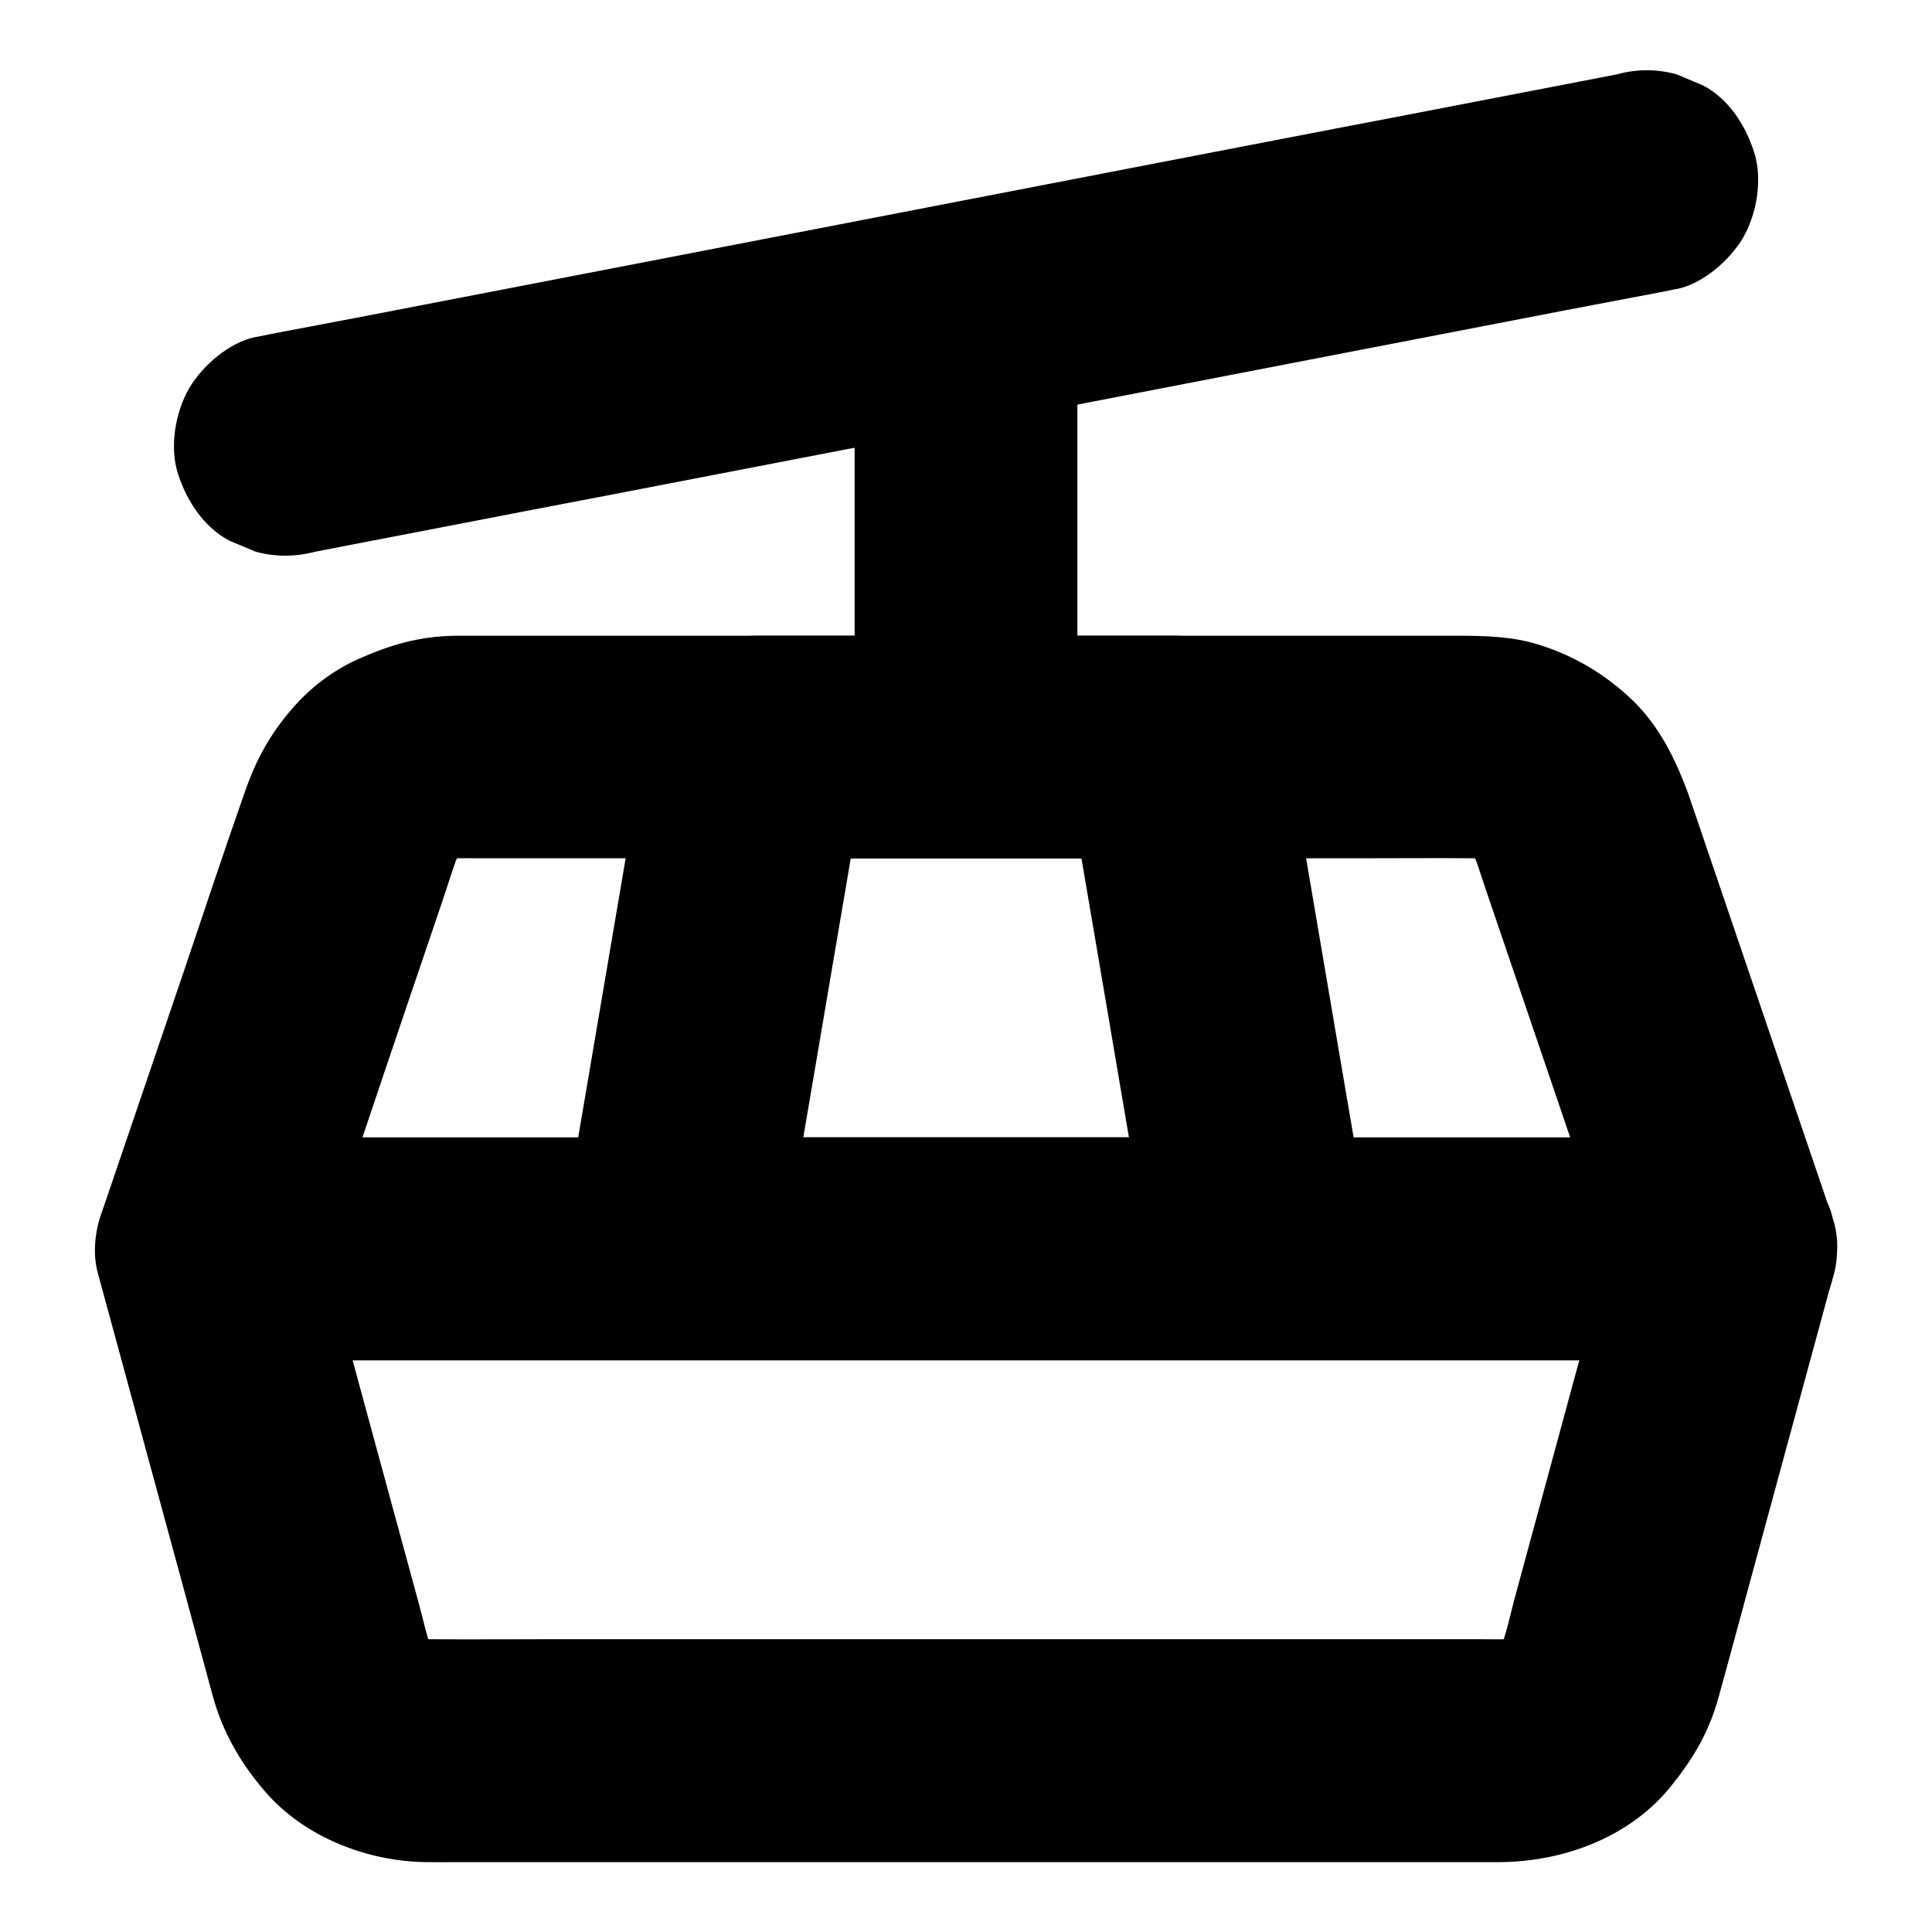
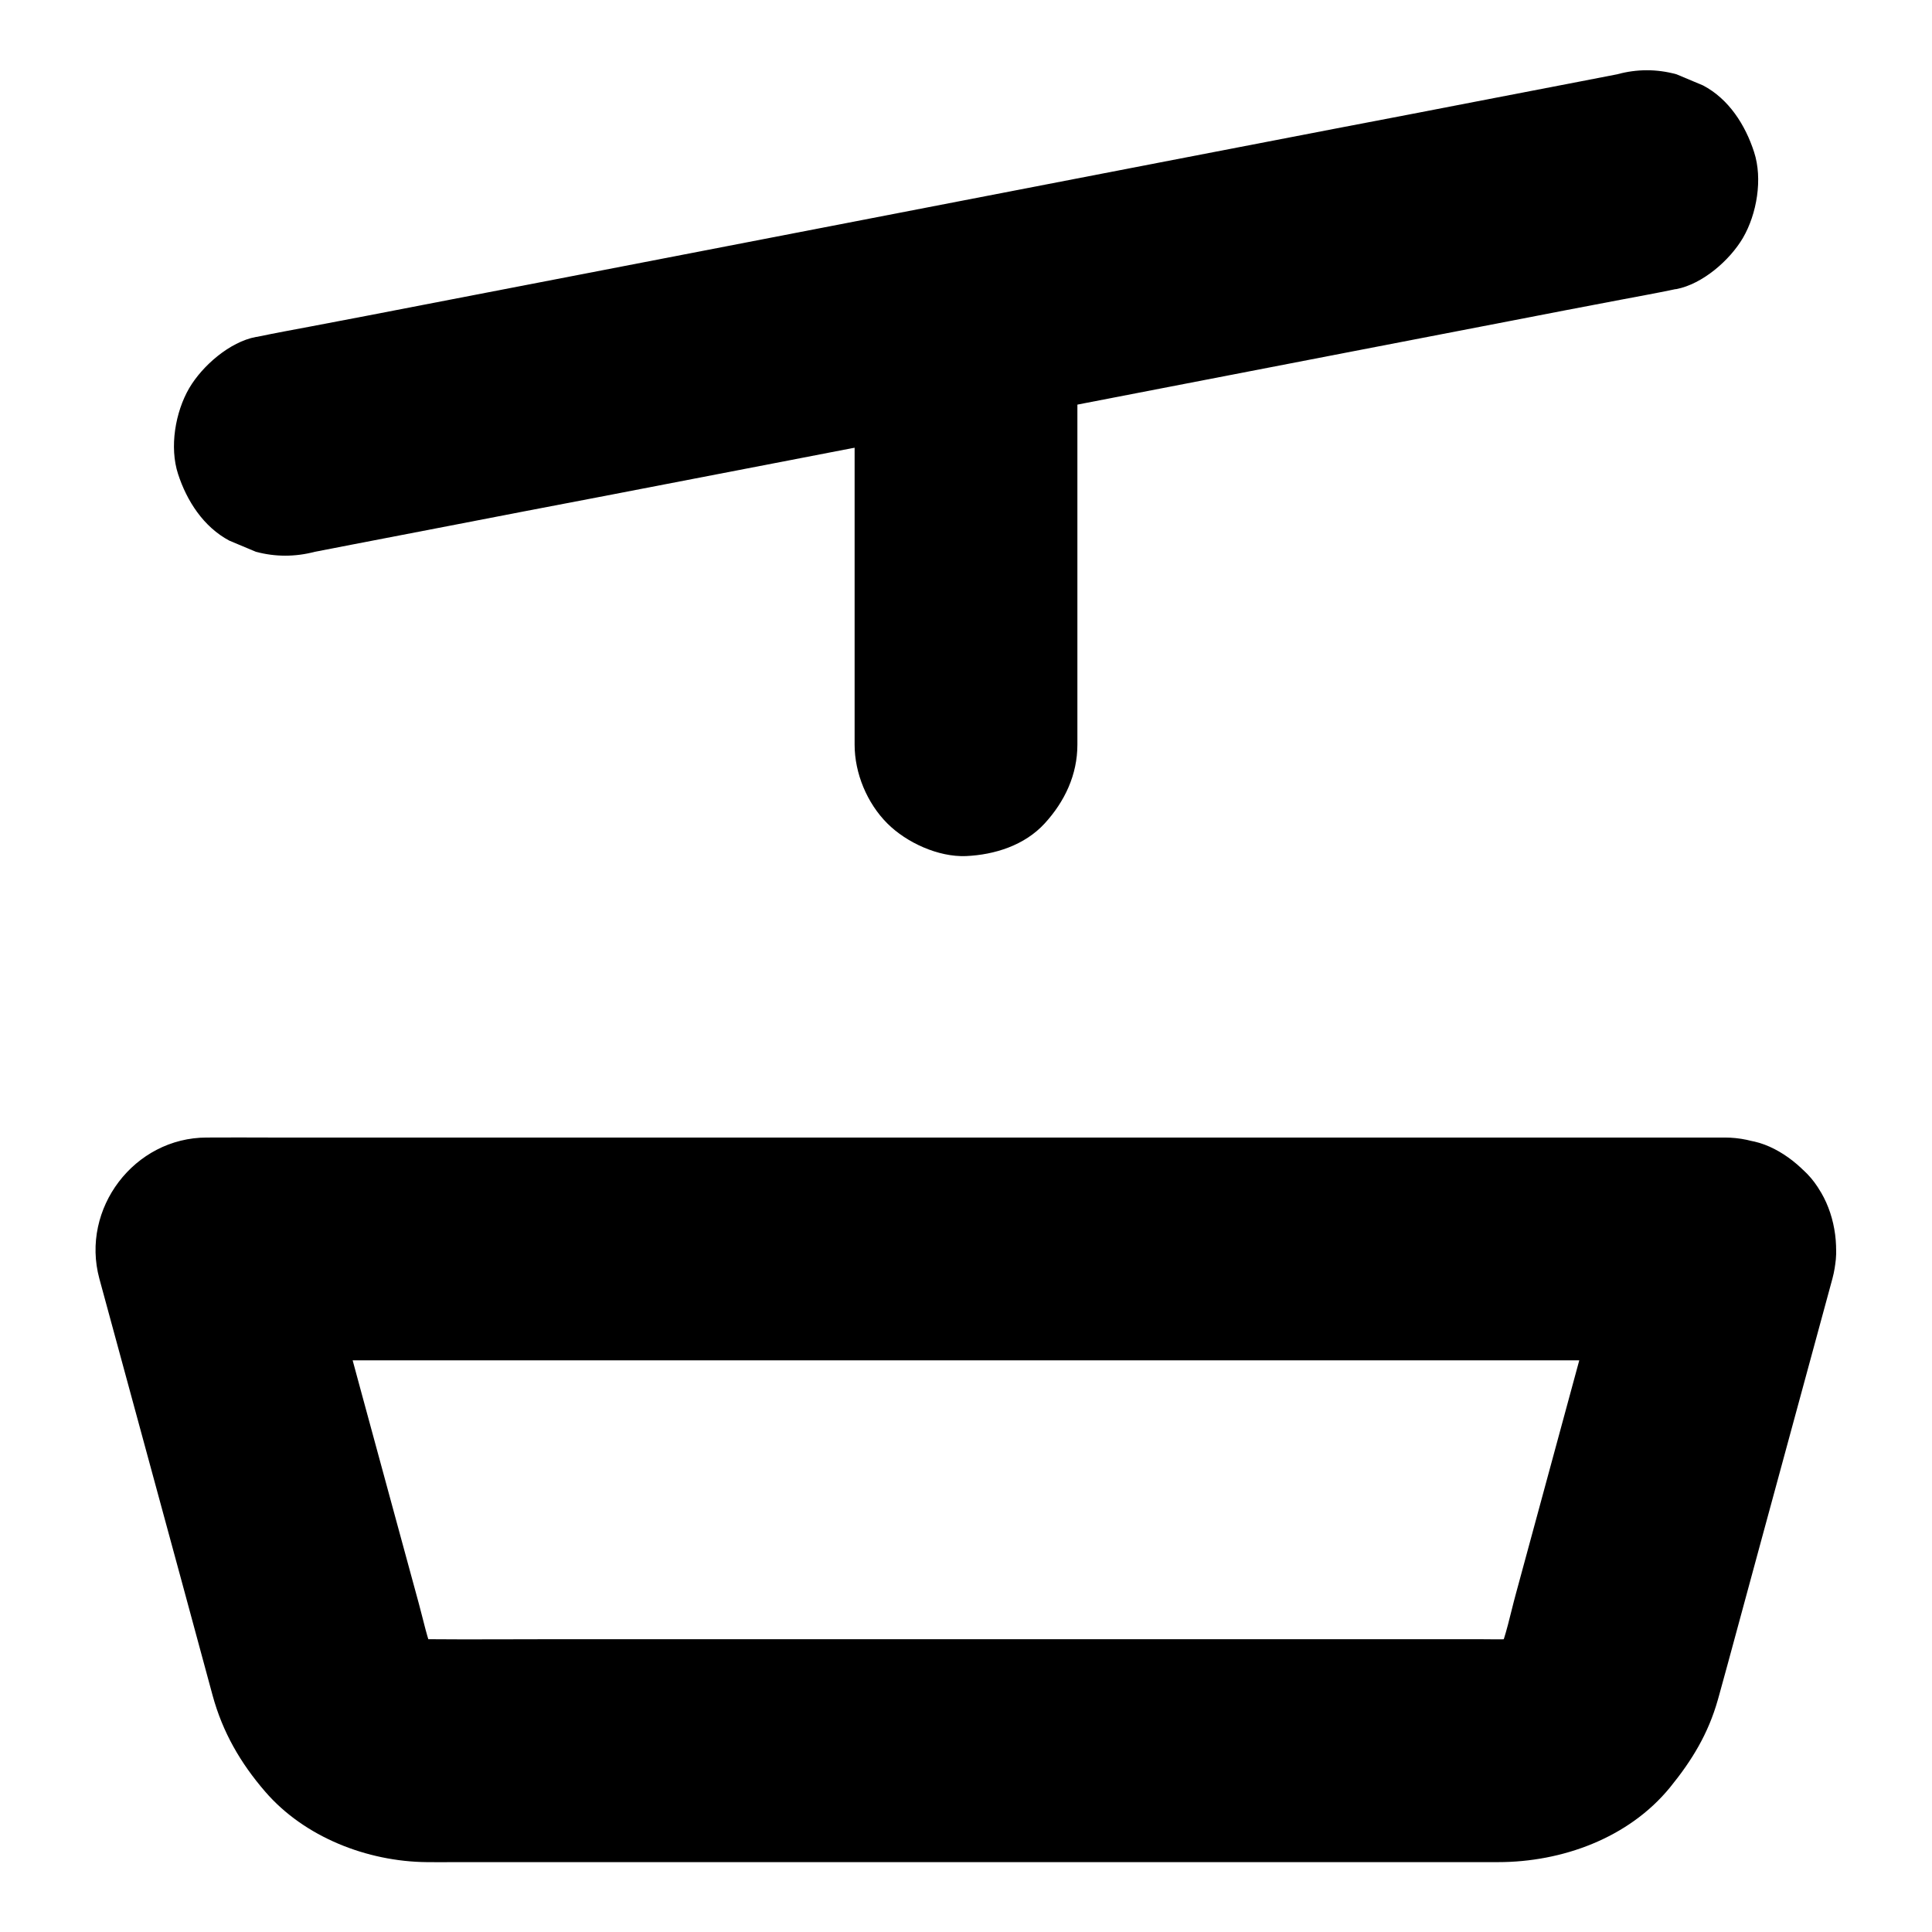
<svg xmlns="http://www.w3.org/2000/svg" fill="#000000" width="800px" height="800px" version="1.1" viewBox="144 144 512 512">
  <g>
-     <path d="m572.74 466.96c0 0.051-0.051 0.098-0.051 0.098 9.496-7.231 18.992-14.465 28.488-21.648h-10.773-29.227-43.395-52.691-57.957-58.254-54.562-45.902-33.16c-5.215 0-10.48-0.051-15.695 0h-0.641c9.496 7.231 18.992 14.465 28.488 21.648 0-0.051-0.051-0.098-0.051-0.098v15.695c4.43-12.988 8.855-25.977 13.285-38.965 6.785-20.273 13.723-40.594 20.609-60.914 1.723-5.066 3.246-10.281 5.266-15.254-0.984 2.363-1.969 4.723-2.953 7.035 1.031-2.312 2.262-4.477 3.789-6.445-1.523 1.969-3.102 3.984-4.625 5.953 1.523-1.918 3.297-3.641 5.215-5.215-1.969 1.523-3.984 3.102-5.953 4.625 1.969-1.477 4.082-2.707 6.348-3.691-2.363 0.984-4.723 1.969-7.035 2.953 2.312-0.934 4.676-1.625 7.184-2.016-2.609 0.344-5.215 0.688-7.871 1.031 3.492-0.441 7.086-0.297 10.629-0.297h19.484 65.043 79.066 68.242c10.629 0 21.305-0.098 31.93 0 1.477 0 2.902 0.098 4.379 0.297-2.609-0.344-5.215-0.688-7.871-1.031 2.461 0.395 4.871 1.031 7.184 2.016-2.363-0.984-4.723-1.969-7.035-2.953 2.262 0.984 4.379 2.215 6.348 3.691-1.969-1.523-3.984-3.102-5.953-4.625 1.969 1.523 3.691 3.246 5.215 5.215-1.523-1.969-3.102-3.984-4.625-5.953 1.523 2.016 2.754 4.133 3.789 6.445-0.984-2.363-1.969-4.723-2.953-7.035 1.672 4.082 2.953 8.363 4.379 12.547 3.051 9.004 6.148 18.008 9.199 27.012 6.938 20.418 13.922 40.887 20.859 61.305 1.625 4.773 3.246 9.496 4.871 14.27 2.508 7.281 6.789 13.676 13.578 17.664 6.348 3.691 15.645 5.266 22.73 2.953 7.133-2.312 14.023-6.742 17.664-13.578 3.59-6.789 5.512-15.254 2.953-22.73-5.461-15.988-10.875-32.027-16.336-48.02-6.988-20.566-14.023-41.18-21.008-61.746-0.59-1.82-1.23-3.59-1.918-5.363-3.445-8.66-7.578-16.48-14.562-22.977-7.035-6.496-14.809-11.07-23.961-13.973-7.086-2.262-14.465-2.41-21.797-2.41h-46.594-74.391-77.688-54.859-11.266-0.543c-9.645 0.098-17.613 2.461-26.223 6.348-6.051 2.754-11.809 7.035-16.234 11.957-6.394 7.086-10.281 14.023-13.43 23.027-5.656 16.09-11.02 32.324-16.48 48.461-6.988 20.469-13.922 40.984-20.91 61.449-0.297 0.836-0.59 1.672-0.887 2.559-1.672 5.066-2.164 11.562-0.195 16.531 0.984 2.363 1.969 4.723 2.953 7.035 1.871 3.445 4.379 6.199 7.625 8.266 5.164 3.984 11.219 6.348 17.91 6.348h10.773 29.227 43.395 52.691 57.957 58.254 54.562 45.902 33.16c5.215 0 10.48 0.051 15.695 0h0.641c6.594 0 12.742-2.363 17.91-6.348 2.215-1.328 3.984-3.102 5.312-5.312 2.609-2.856 4.379-6.199 5.266-10.035 0-0.051 0.051-0.098 0.051-0.098 1.23-3.938 1.426-7.871 0.543-11.758-0.195-3.938-1.328-7.578-3.492-10.973-3.59-6.102-10.629-11.957-17.664-13.578-7.578-1.723-16.039-1.328-22.73 2.953-1.969 1.523-3.984 3.102-5.953 4.625-3.754 3.727-6.262 8.059-7.688 13.027z" />
    <path d="m572.69 467.11c-3.492 12.891-7.035 25.828-10.527 38.719-5.461 20.172-10.973 40.344-16.434 60.516-1.477 5.363-2.559 11.121-4.723 16.234 0.984-2.363 1.969-4.723 2.953-7.035-1.031 2.262-2.262 4.379-3.789 6.348 1.523-1.969 3.102-3.984 4.625-5.953-1.523 1.918-3.246 3.59-5.215 5.117 1.969-1.523 3.984-3.102 5.953-4.625-1.969 1.477-4.082 2.707-6.297 3.691 2.363-0.984 4.723-1.969 7.035-2.953-2.312 0.934-4.676 1.625-7.133 1.969 2.609-0.344 5.215-0.688 7.871-1.031-3.641 0.492-7.43 0.297-11.07 0.297h-20.469-68.586-83.887-71.781c-11.266 0-22.582 0.098-33.852 0-1.477 0-2.953-0.098-4.379-0.297 2.609 0.344 5.215 0.688 7.871 1.031-2.461-0.395-4.82-1.031-7.133-1.969 2.363 0.984 4.723 1.969 7.035 2.953-2.262-0.984-4.328-2.215-6.297-3.691 1.969 1.523 3.984 3.102 5.953 4.625-1.918-1.523-3.641-3.199-5.215-5.117 1.523 1.969 3.102 3.984 4.625 5.953-1.523-1.969-2.754-4.082-3.789-6.348 0.984 2.363 1.969 4.723 2.953 7.035-1.82-4.328-2.754-9.102-3.984-13.578-2.41-8.809-4.773-17.562-7.184-26.371-5.559-20.418-11.121-40.836-16.629-61.254-1.277-4.773-2.609-9.496-3.887-14.27-9.496 12.449-18.992 24.895-28.488 37.391h10.773 29.227 43.395 52.691 57.957 58.254 54.562 45.902 33.16c5.215 0 10.48 0.051 15.695 0h0.641c7.578 0 15.5-3.297 20.859-8.66 5.117-5.117 8.953-13.531 8.66-20.859-0.344-7.625-2.856-15.547-8.66-20.859-5.758-5.312-12.891-8.66-20.859-8.66h-10.773-29.227-43.395-52.691-57.957-58.254-54.562-45.902-33.16c-5.215 0-10.48-0.051-15.695 0h-0.641c-19.238 0-33.504 18.844-28.488 37.391 4.625 16.926 9.199 33.852 13.824 50.824 5.41 19.875 10.824 39.754 16.188 59.629 2.656 9.742 7.379 17.91 13.922 25.484 10.43 12.102 27.109 18.547 42.805 18.695 2.461 0.051 4.969 0 7.43 0h49.543 76.062 78.918 58.105 13.875c16.926 0 34.539-6.348 45.512-19.73 5.856-7.184 10.184-14.27 12.742-23.32 0.098-0.395 0.246-0.836 0.344-1.23 0.789-2.805 1.523-5.609 2.312-8.414 2.902-10.773 5.856-21.5 8.758-32.273 5.953-21.895 11.906-43.789 17.859-65.684 0.344-1.328 0.738-2.656 1.082-3.984 2.016-7.43 0.887-16.137-2.953-22.73-3.59-6.102-10.629-11.957-17.664-13.578-7.578-1.723-16.039-1.328-22.73 2.953-6.441 4.137-11.508 10.043-13.574 17.621z" />
-     <path d="m426.91 349.86c2.559 15.008 5.117 30.012 7.676 45.02 4.035 23.812 8.117 47.676 12.152 71.488 0.934 5.461 1.871 10.973 2.805 16.434 9.496-12.449 18.992-24.895 28.488-37.391h-52.84-84.082-19.09c9.496 12.449 18.992 24.895 28.488 37.391 2.559-15.008 5.117-30.012 7.676-45.02 4.035-23.812 8.117-47.676 12.152-71.488 0.934-5.461 1.871-10.973 2.805-16.434-9.496 7.231-18.992 14.465-28.488 21.648h37.492 59.68 13.629c7.578 0 15.5-3.297 20.859-8.66 5.117-5.117 8.953-13.531 8.66-20.859-0.344-7.625-2.856-15.547-8.66-20.859-5.758-5.312-12.891-8.66-20.859-8.66h-37.492-59.68-13.629c-6.594 0-12.742 2.363-17.91 6.348-4.676 3.59-9.543 9.297-10.578 15.352-2.559 15.008-5.117 30.012-7.676 45.02-4.035 23.812-8.117 47.676-12.152 71.488-0.934 5.461-1.871 10.973-2.805 16.434-1.426 5.215-1.426 10.48 0 15.695 0.934 3.836 2.656 7.184 5.266 10.035 5.609 7.281 13.824 11.609 23.172 11.609h52.84 84.082 19.09c9.348 0 17.562-4.328 23.172-11.609 2.609-2.856 4.379-6.199 5.266-10.035 1.426-5.215 1.426-10.48 0-15.695-2.559-15.008-5.117-30.012-7.676-45.02-4.035-23.812-8.117-47.676-12.152-71.488-0.934-5.461-1.871-10.973-2.805-16.434-1.18-6.887-7.773-14.27-13.578-17.664-6.348-3.691-15.645-5.266-22.73-2.953-7.133 2.312-14.023 6.742-17.664 13.578-0.984 2.363-1.969 4.723-2.953 7.035-1.324 5.215-1.324 10.48 0.051 15.695z" />
    <path d="m227.45 290.23c3.199-0.641 6.445-1.23 9.645-1.871 8.758-1.672 17.516-3.394 26.273-5.066 12.941-2.508 25.93-5.019 38.867-7.477 15.742-3.051 31.438-6.051 47.184-9.102 17.32-3.344 34.586-6.691 51.906-10.035 17.465-3.394 34.934-6.742 52.398-10.137 16.285-3.148 32.57-6.297 48.855-9.445 13.777-2.656 27.551-5.312 41.277-7.969 9.891-1.918 19.777-3.836 29.719-5.707 4.676-0.887 9.348-1.723 14.023-2.707 0.195-0.051 0.395-0.098 0.641-0.098 6.938-1.328 14.168-7.625 17.664-13.578 3.691-6.348 5.266-15.645 2.953-22.73-2.32-7.191-6.699-14.078-13.535-17.672-2.363-0.984-4.723-1.969-7.035-2.953-5.215-1.426-10.48-1.426-15.695 0-3.199 0.641-6.445 1.23-9.645 1.871-8.758 1.672-17.516 3.394-26.273 5.066-12.941 2.508-25.93 5.019-38.867 7.477-15.742 3.051-31.438 6.051-47.184 9.102-17.32 3.344-34.586 6.691-51.906 10.035-17.465 3.394-34.934 6.742-52.398 10.137-16.285 3.148-32.57 6.297-48.855 9.445-13.777 2.656-27.551 5.312-41.277 7.969-9.891 1.918-19.777 3.836-29.719 5.707-4.676 0.887-9.348 1.723-14.023 2.707-0.195 0.051-0.395 0.098-0.641 0.098-6.938 1.328-14.168 7.625-17.664 13.578-3.691 6.348-5.266 15.645-2.953 22.73 2.312 7.133 6.742 14.023 13.578 17.664 2.363 0.984 4.723 1.969 7.035 2.953 5.172 1.383 10.387 1.383 15.652 0.008z" />
    <path d="m429.52 341.35v-38.426-61.156-13.922c0-7.578-3.297-15.5-8.66-20.859-5.117-5.117-13.531-8.953-20.859-8.66-7.625 0.344-15.547 2.856-20.859 8.66-5.312 5.758-8.66 12.891-8.66 20.859v38.426 61.156 13.922c0 7.578 3.297 15.5 8.66 20.859 5.117 5.117 13.531 8.953 20.859 8.66 7.625-0.344 15.547-2.856 20.859-8.66 5.312-5.805 8.66-12.887 8.66-20.859z" />
  </g>
</svg>